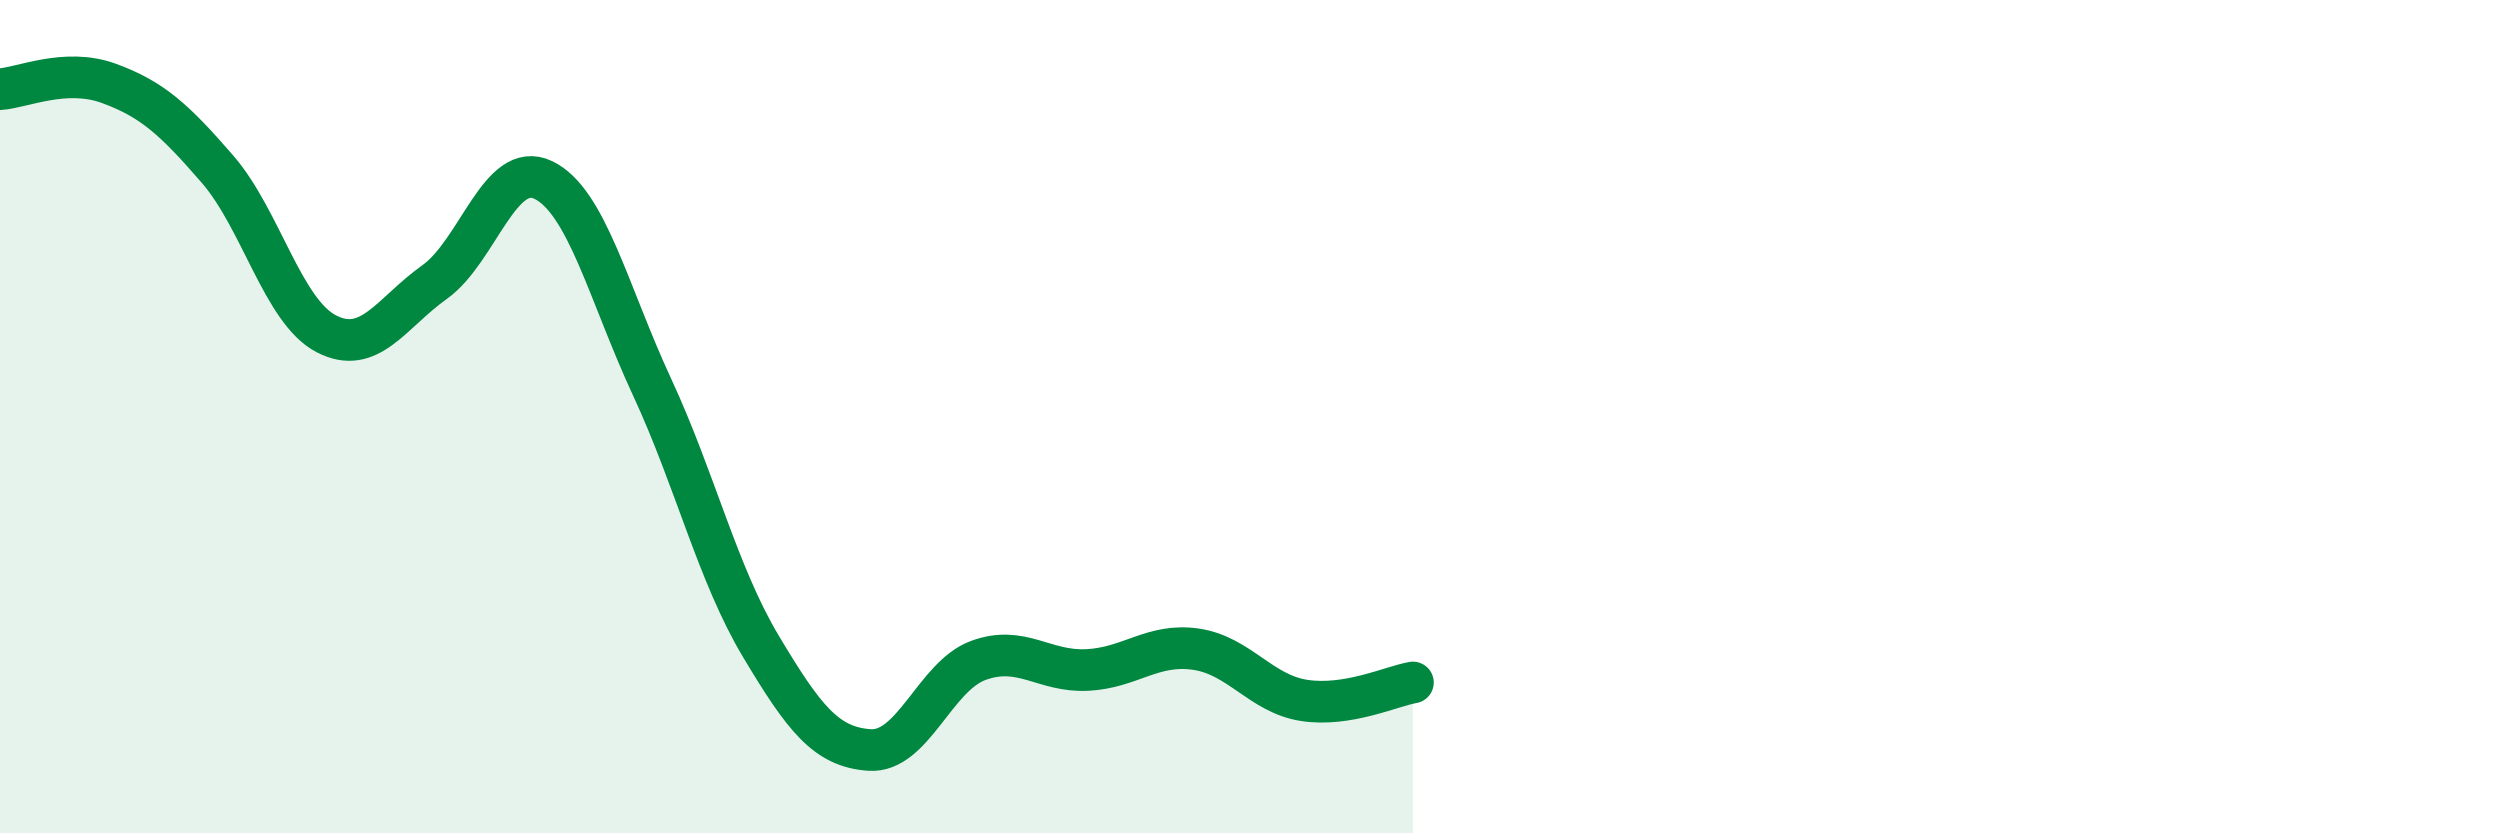
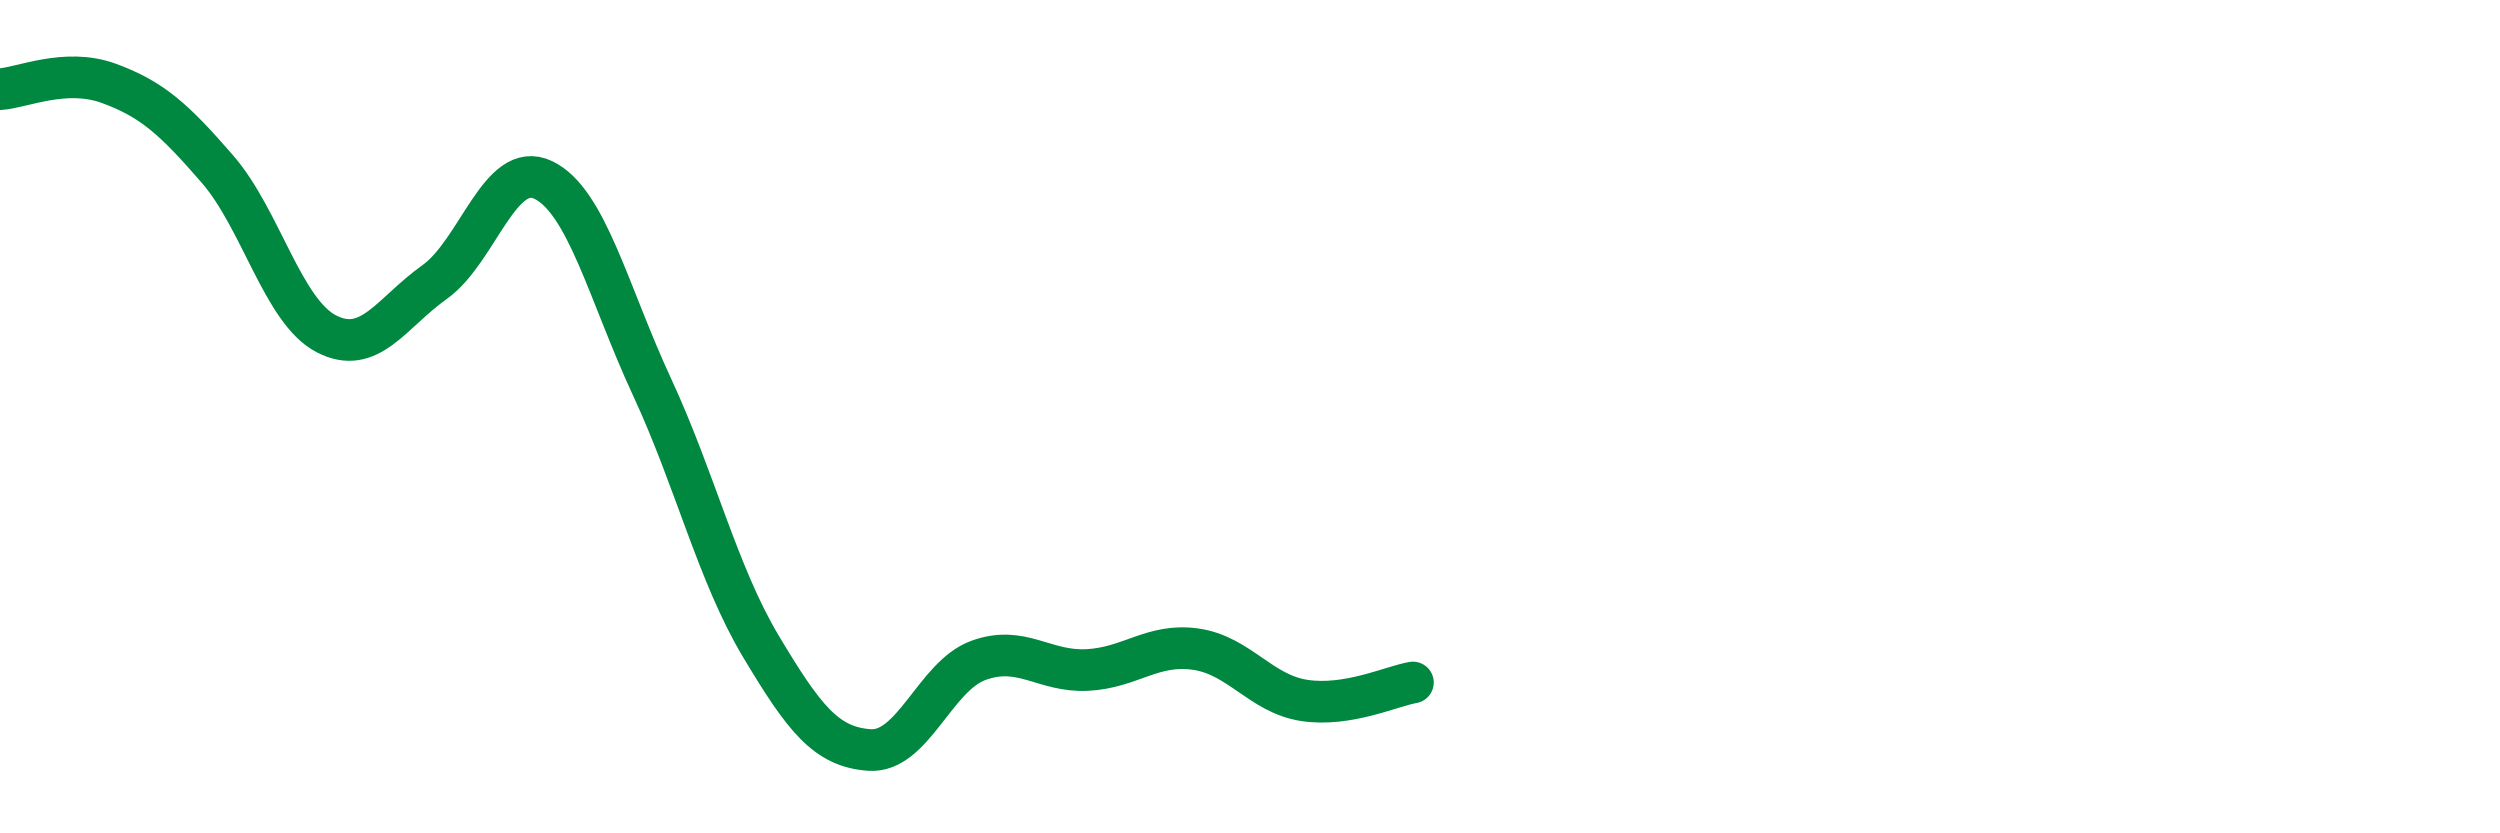
<svg xmlns="http://www.w3.org/2000/svg" width="60" height="20" viewBox="0 0 60 20">
-   <path d="M 0,2.14 C 0.52,2.11 1.57,1.62 2.61,2 C 3.65,2.38 4.18,2.86 5.22,4.06 C 6.26,5.26 6.79,7.47 7.83,8.01 C 8.87,8.55 9.39,7.51 10.43,6.77 C 11.47,6.03 12,3.82 13.04,4.32 C 14.08,4.82 14.61,7.05 15.65,9.29 C 16.69,11.53 17.22,13.77 18.26,15.51 C 19.3,17.25 19.83,17.93 20.87,18 C 21.91,18.07 22.44,16.23 23.48,15.85 C 24.52,15.47 25.05,16.13 26.09,16.08 C 27.13,16.03 27.66,15.43 28.7,15.58 C 29.74,15.73 30.26,16.65 31.3,16.81 C 32.34,16.97 33.39,16.47 33.91,16.38L33.91 20L0 20Z" fill="#008740" opacity="0.1" stroke-linecap="round" stroke-linejoin="round" />
  <path d="M 0,2.14 C 0.52,2.11 1.57,1.62 2.61,2 C 3.65,2.38 4.18,2.86 5.22,4.06 C 6.26,5.26 6.79,7.47 7.83,8.01 C 8.87,8.55 9.39,7.51 10.43,6.77 C 11.47,6.03 12,3.82 13.04,4.32 C 14.08,4.82 14.61,7.05 15.65,9.29 C 16.69,11.53 17.22,13.77 18.26,15.51 C 19.3,17.25 19.83,17.93 20.87,18 C 21.91,18.07 22.44,16.23 23.48,15.85 C 24.52,15.47 25.05,16.13 26.09,16.08 C 27.13,16.03 27.66,15.43 28.7,15.58 C 29.74,15.73 30.26,16.65 31.3,16.81 C 32.34,16.97 33.39,16.47 33.91,16.38" stroke="#008740" stroke-width="1" fill="none" stroke-linecap="round" stroke-linejoin="round" />
</svg>